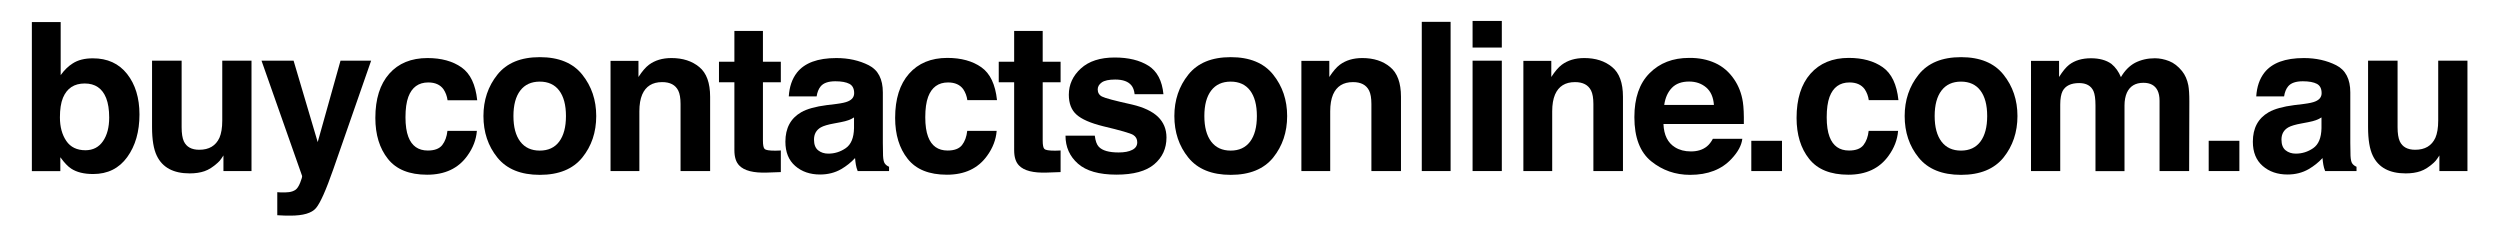
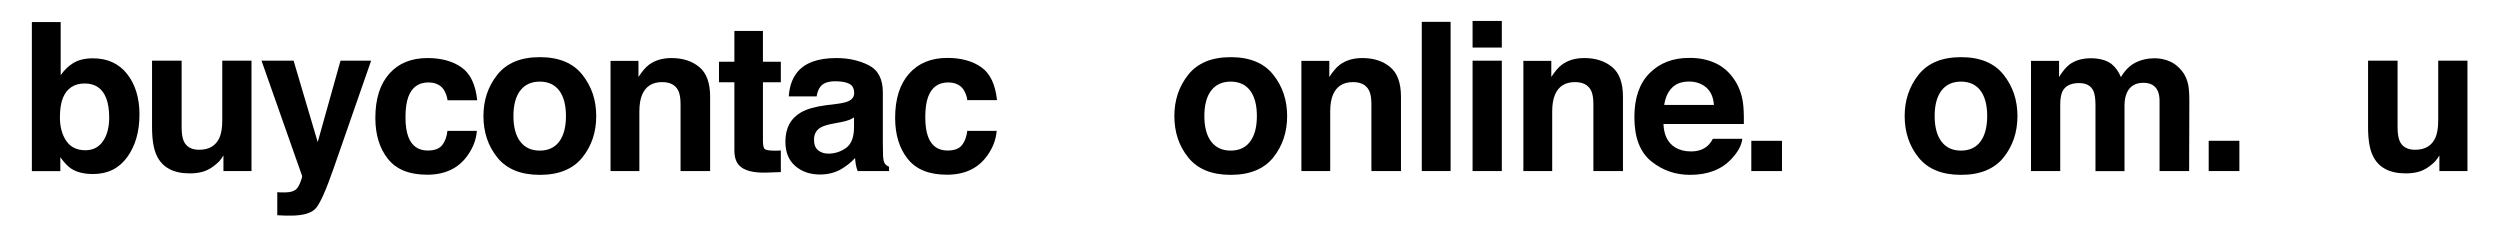
<svg xmlns="http://www.w3.org/2000/svg" version="1.1" id="Layer_1" x="0px" y="0px" viewBox="0 0 3617.3 345.4" style="enable-background:new 0 0 3617.3 345.4;" xml:space="preserve">
  <g>
    <path d="M183.9,107c11.9,15.1,17.9,34.7,17.9,58.6c0,24.8-5.9,45.4-17.7,61.7c-11.8,16.3-28.2,24.5-49.3,24.5   c-13.3,0-23.9-2.6-31.9-7.9c-4.8-3.1-10-8.6-15.6-16.4v20.1H46.1V31.9h41.7v76.8c5.3-7.4,11.2-13.1,17.5-17   c7.6-4.9,17.2-7.3,28.9-7.3C155.4,84.3,172,91.9,183.9,107z M149,204.3c6-8.7,9-20.1,9-34.3c0-11.3-1.5-20.7-4.4-28.1   c-5.6-14.1-16-21.1-31-21.1c-15.3,0-25.7,6.9-31.5,20.7c-3,7.3-4.4,16.8-4.4,28.4c0,13.7,3.1,25,9.2,34c6.1,9,15.4,13.5,27.9,13.5   C134.6,217.3,143,213,149,204.3z" />
    <path d="M262.8,87.8v96.2c0,9.1,1.1,15.9,3.2,20.5c3.8,8.1,11.2,12.2,22.3,12.2c14.2,0,23.9-5.8,29.2-17.3   c2.7-6.2,4.1-14.5,4.1-24.8V87.8h42.3v159.7h-40.6v-22.6c-0.4,0.5-1.4,2-2.9,4.4c-1.6,2.4-3.4,4.6-5.6,6.4   c-6.5,5.9-12.8,9.9-18.9,12c-6.1,2.1-13.2,3.2-21.4,3.2c-23.6,0-39.4-8.5-47.6-25.5c-4.6-9.4-6.9-23.2-6.9-41.5V87.8H262.8z" />
    <path d="M401.2,278.1l5.3,0.3c4.1,0.2,8,0,11.7-0.4c3.7-0.5,6.8-1.6,9.4-3.4c2.4-1.7,4.7-5.1,6.8-10.4c2.1-5.3,3-8.5,2.7-9.7   L378.4,87.8h46.4l34.9,117.8l33-117.8H537l-54.7,157c-10.6,30.3-18.9,49-25.1,56.3c-6.2,7.3-18.5,10.9-37,10.9   c-3.7,0-6.7,0-8.9-0.1c-2.2-0.1-5.6-0.2-10.1-0.5V278.1z" />
    <path d="M647.6,145.1c-0.8-6-2.8-11.3-6-16.1c-4.7-6.4-12-9.7-21.9-9.7c-14.1,0-23.7,7-28.9,20.9c-2.7,7.4-4.1,17.2-4.1,29.5   c0,11.7,1.4,21.1,4.1,28.2c5,13.3,14.4,19.9,28.2,19.9c9.8,0,16.7-2.6,20.9-7.9c4.1-5.3,6.6-12.1,7.5-20.5H690   c-1,12.7-5.6,24.7-13.8,36c-13.1,18.3-32.5,27.4-58.2,27.4c-25.7,0-44.6-7.6-56.7-22.9c-12.1-15.2-18.2-35-18.2-59.3   c0-27.4,6.7-48.7,20.1-63.9C576.5,91.6,595,84,618.6,84c20,0,36.4,4.5,49.2,13.5c12.8,9,20.3,24.9,22.7,47.6H647.6z" />
    <path d="M842.5,228c-13.5,16.6-33.9,25-61.4,25c-27.4,0-47.9-8.3-61.4-25s-20.2-36.7-20.2-60.1c0-23,6.7-43,20.2-59.9   s33.9-25.3,61.4-25.3c27.4,0,47.9,8.4,61.4,25.3s20.2,36.8,20.2,59.9C862.7,191.3,856,211.3,842.5,228z M809.1,204.9   c6.5-8.7,9.8-21,9.8-37c0-16-3.3-28.3-9.8-36.9c-6.5-8.6-15.9-12.9-28.1-12.9c-12.2,0-21.6,4.3-28.2,12.9   c-6.6,8.6-9.9,20.9-9.9,36.9c0,16,3.3,28.3,9.9,37s16,13,28.2,13C793.2,217.9,802.6,213.6,809.1,204.9z" />
    <path d="M1011.8,97c10.5,8.6,15.7,23,15.7,43v107.5h-42.8v-97.1c0-8.4-1.1-14.8-3.3-19.3c-4.1-8.2-11.8-12.3-23.3-12.3   c-14.1,0-23.7,6-28.9,18c-2.7,6.3-4.1,14.5-4.1,24.3v86.4h-41.7V88.1h40.4v23.3c5.3-8.2,10.4-14.1,15.2-17.7   c8.6-6.4,19.4-9.7,32.5-9.7C987.9,84,1001.3,88.3,1011.8,97z" />
    <path d="M1040.3,119V89.3h22.3V44.8h41.3v44.5h25.9V119h-25.9v84.4c0,6.5,0.8,10.6,2.5,12.2c1.7,1.6,6.7,2.4,15.2,2.4   c1.3,0,2.6,0,4-0.1c1.4,0,2.8-0.1,4.2-0.2V249l-19.8,0.7c-19.7,0.7-33.2-2.7-40.4-10.3c-4.7-4.8-7-12.2-7-22.1V119H1040.3z" />
    <path d="M1210.2,150.4c7.8-1,13.3-2.2,16.7-3.7c6-2.5,9-6.5,9-11.9c0-6.5-2.3-11.1-6.9-13.5s-11.4-3.7-20.3-3.7   c-10,0-17.1,2.4-21.2,7.3c-3,3.6-5,8.5-5.9,14.6h-40.3c0.9-14,4.8-25.4,11.8-34.4c11.1-14.1,30.1-21.1,57.1-21.1   c17.6,0,33.1,3.5,46.8,10.4c13.6,6.9,20.4,20,20.4,39.3v73.2c0,5.1,0.1,11.2,0.3,18.5c0.3,5.5,1.1,9.2,2.5,11.1   c1.4,2,3.4,3.6,6.2,4.8v6.2h-45.4c-1.3-3.2-2.1-6.2-2.6-9.1c-0.5-2.8-0.9-6.1-1.2-9.7c-5.8,6.3-12.5,11.6-20,16   c-9,5.2-19.3,7.8-30.6,7.8c-14.5,0-26.5-4.1-36-12.4c-9.5-8.3-14.2-19.9-14.2-35.1c0-19.6,7.6-33.8,22.9-42.6   c8.4-4.8,20.7-8.2,36.9-10.3L1210.2,150.4z M1235.7,169.9c-2.7,1.7-5.4,3-8.1,4c-2.7,1-6.5,2-11.2,2.9l-9.5,1.8   c-8.9,1.6-15.3,3.5-19.2,5.7c-6.6,3.8-9.9,9.7-9.9,17.7c0,7.1,2,12.3,6,15.5c4,3.2,8.9,4.8,14.7,4.8c9.1,0,17.5-2.6,25.2-7.9   c7.7-5.3,11.7-14.9,12-28.9V169.9z" />
    <path d="M1399.7,145.1c-0.8-6-2.8-11.3-6-16.1c-4.7-6.4-12-9.7-21.9-9.7c-14.1,0-23.7,7-28.9,20.9c-2.7,7.4-4.1,17.2-4.1,29.5   c0,11.7,1.4,21.1,4.1,28.2c5,13.3,14.4,19.9,28.2,19.9c9.8,0,16.7-2.6,20.9-7.9c4.1-5.3,6.6-12.1,7.5-20.5h42.6   c-1,12.7-5.6,24.7-13.8,36c-13.1,18.3-32.5,27.4-58.2,27.4c-25.7,0-44.6-7.6-56.7-22.9c-12.1-15.2-18.2-35-18.2-59.3   c0-27.4,6.7-48.7,20.1-63.9c13.4-15.2,31.9-22.9,55.4-22.9c20,0,36.4,4.5,49.2,13.5c12.8,9,20.3,24.9,22.7,47.6H1399.7z" />
-     <path d="M1445.1,119V89.3h22.3V44.8h41.3v44.5h25.9V119h-25.9v84.4c0,6.5,0.8,10.6,2.5,12.2c1.7,1.6,6.7,2.4,15.2,2.4   c1.3,0,2.6,0,4-0.1c1.4,0,2.8-0.1,4.2-0.2V249l-19.8,0.7c-19.7,0.7-33.2-2.7-40.4-10.3c-4.7-4.8-7-12.2-7-22.1V119H1445.1z" />
-     <path d="M1584.1,196.5c0.9,7.4,2.8,12.7,5.7,15.8c5.2,5.6,14.8,8.3,28.8,8.3c8.2,0,14.8-1.2,19.6-3.7c4.9-2.4,7.3-6.1,7.3-11   c0-4.7-2-8.3-5.9-10.7c-3.9-2.4-18.5-6.6-43.7-12.6c-18.1-4.5-30.9-10.1-38.3-16.8c-7.4-6.6-11.1-16.2-11.1-28.7   c0-14.7,5.8-27.4,17.4-38c11.6-10.6,27.9-15.9,49-15.9c20,0,36.2,4,48.8,11.9c12.6,8,19.8,21.7,21.7,41.2h-41.7   c-0.6-5.4-2.1-9.6-4.6-12.7c-4.6-5.7-12.4-8.5-23.5-8.5c-9.1,0-15.6,1.4-19.5,4.2c-3.9,2.8-5.8,6.2-5.8,10c0,4.8,2.1,8.3,6.2,10.4   c4.1,2.2,18.6,6.1,43.6,11.6c16.6,3.9,29.1,9.8,37.4,17.7c8.2,8,12.3,18,12.3,30c0,15.8-5.9,28.7-17.7,38.7c-11.8,10-30,15-54.7,15   c-25.1,0-43.7-5.3-55.7-15.9c-12-10.6-18-24.1-18-40.5H1584.1z" />
    <path d="M1842.2,228c-13.5,16.6-33.9,25-61.4,25c-27.4,0-47.9-8.3-61.4-25s-20.2-36.7-20.2-60.1c0-23,6.7-43,20.2-59.9   s33.9-25.3,61.4-25.3c27.4,0,47.9,8.4,61.4,25.3s20.2,36.8,20.2,59.9C1862.4,191.3,1855.6,211.3,1842.2,228z M1808.8,204.9   c6.5-8.7,9.8-21,9.8-37c0-16-3.3-28.3-9.8-36.9c-6.5-8.6-15.9-12.9-28.1-12.9c-12.2,0-21.6,4.3-28.2,12.9   c-6.6,8.6-9.9,20.9-9.9,36.9c0,16,3.3,28.3,9.9,37s16,13,28.2,13C1792.9,217.9,1802.2,213.6,1808.8,204.9z" />
    <path d="M2011.4,97c10.5,8.6,15.7,23,15.7,43v107.5h-42.8v-97.1c0-8.4-1.1-14.8-3.3-19.3c-4.1-8.2-11.8-12.3-23.3-12.3   c-14.1,0-23.7,6-28.9,18c-2.7,6.3-4.1,14.5-4.1,24.3v86.4H1883V88.1h40.4v23.3c5.3-8.2,10.4-14.1,15.2-17.7   c8.6-6.4,19.4-9.7,32.5-9.7C1987.5,84,2001,88.3,2011.4,97z" />
    <path d="M2098.9,247.5h-41.7V31.6h41.7V247.5z" />
    <path d="M2173,68.8h-42.3V30.3h42.3V68.8z M2130.7,87.8h42.3v159.7h-42.3V87.8z" />
    <path d="M2332.6,97c10.5,8.6,15.7,23,15.7,43v107.5h-42.8v-97.1c0-8.4-1.1-14.8-3.3-19.3c-4.1-8.2-11.8-12.3-23.3-12.3   c-14.1,0-23.7,6-28.9,18c-2.7,6.3-4.1,14.5-4.1,24.3v86.4h-41.7V88.1h40.4v23.3c5.3-8.2,10.4-14.1,15.2-17.7   c8.6-6.4,19.4-9.7,32.5-9.7C2308.7,84,2322.1,88.3,2332.6,97z" />
    <path d="M2481.5,91.1c11.1,5,20.3,12.9,27.6,23.6c6.5,9.5,10.8,20.5,12.7,33c1.1,7.3,1.6,17.9,1.4,31.7h-116.3   c0.6,16,6.2,27.2,16.7,33.7c6.4,4,14,6,23,6c9.5,0,17.2-2.4,23.2-7.3c3.2-2.6,6.1-6.3,8.6-11h42.6c-1.1,9.5-6.3,19.1-15.5,28.9   c-14.3,15.5-34.3,23.3-60.1,23.3c-21.2,0-40-6.5-56.2-19.6c-16.2-13.1-24.4-34.4-24.4-63.9c0-27.7,7.3-48.9,22-63.6   c14.7-14.8,33.7-22.1,57.1-22.1C2457.9,83.6,2470.4,86.1,2481.5,91.1z M2419.1,127.1c-5.9,6.1-9.6,14.3-11.1,24.7h71.9   c-0.8-11.1-4.5-19.5-11.1-25.2c-6.7-5.7-14.9-8.6-24.8-8.6C2433.3,118,2425,121,2419.1,127.1z" />
    <path d="M2534,203.7h44.4v43.8H2534V203.7z" />
-     <path d="M2704,145.1c-0.8-6-2.8-11.3-6-16.1c-4.7-6.4-12-9.7-21.9-9.7c-14.1,0-23.7,7-28.9,20.9c-2.7,7.4-4.1,17.2-4.1,29.5   c0,11.7,1.4,21.1,4.1,28.2c5,13.3,14.4,19.9,28.2,19.9c9.8,0,16.7-2.6,20.9-7.9c4.1-5.3,6.6-12.1,7.5-20.5h42.6   c-1,12.7-5.6,24.7-13.8,36c-13.1,18.3-32.5,27.4-58.2,27.4c-25.7,0-44.6-7.6-56.7-22.9c-12.1-15.2-18.2-35-18.2-59.3   c0-27.4,6.7-48.7,20.1-63.9c13.4-15.2,31.9-22.9,55.4-22.9c20,0,36.4,4.5,49.2,13.5c12.8,9,20.3,24.9,22.7,47.6H2704z" />
    <path d="M2898.9,228c-13.5,16.6-33.9,25-61.4,25c-27.4,0-47.9-8.3-61.4-25s-20.2-36.7-20.2-60.1c0-23,6.7-43,20.2-59.9   s33.9-25.3,61.4-25.3c27.4,0,47.9,8.4,61.4,25.3s20.2,36.8,20.2,59.9C2919.1,191.3,2912.3,211.3,2898.9,228z M2865.5,204.9   c6.5-8.7,9.8-21,9.8-37c0-16-3.3-28.3-9.8-36.9c-6.5-8.6-15.9-12.9-28.1-12.9c-12.2,0-21.6,4.3-28.2,12.9   c-6.6,8.6-9.9,20.9-9.9,36.9c0,16,3.3,28.3,9.9,37s16,13,28.2,13C2849.6,217.9,2858.9,213.6,2865.5,204.9z" />
    <path d="M3138.6,88.4c6.8,2.7,13,7.5,18.6,14.4c4.5,5.6,7.5,12.4,9.1,20.5c1,5.4,1.5,13.2,1.5,23.6l-0.3,100.6h-42.8V145.8   c0-6.1-1-11-2.9-14.9c-3.7-7.4-10.5-11.1-20.5-11.1c-11.5,0-19.5,4.8-23.9,14.4c-2.2,5.1-3.4,11.2-3.4,18.3v95.1h-42v-95.1   c0-9.5-1-16.4-2.9-20.7c-3.5-7.7-10.4-11.6-20.7-11.6c-11.9,0-19.9,3.9-24,11.6c-2.2,4.4-3.4,10.9-3.4,19.6v96.1h-42.3V88.1h40.6   v23.3c5.2-8.3,10.1-14.2,14.6-17.7c8.1-6.2,18.6-9.4,31.5-9.4c12.2,0,22.1,2.7,29.6,8.1c6.1,5,10.6,11.4,13.8,19.2   c5.5-9.4,12.3-16.3,20.4-20.7c8.6-4.4,18.2-6.6,28.7-6.6C3124.8,84.3,3131.7,85.7,3138.6,88.4z" />
    <path d="M3195.8,203.7h44.4v43.8h-44.4V203.7z" />
-     <path d="M3333.5,150.4c7.8-1,13.3-2.2,16.7-3.7c6-2.5,9-6.5,9-11.9c0-6.5-2.3-11.1-6.9-13.5s-11.4-3.7-20.3-3.7   c-10,0-17.1,2.4-21.2,7.3c-3,3.6-5,8.5-5.9,14.6h-40.3c0.9-14,4.8-25.4,11.8-34.4c11.1-14.1,30.1-21.1,57.1-21.1   c17.6,0,33.1,3.5,46.8,10.4c13.6,6.9,20.4,20,20.4,39.3v73.2c0,5.1,0.1,11.2,0.3,18.5c0.3,5.5,1.1,9.2,2.5,11.1   c1.4,2,3.4,3.6,6.2,4.8v6.2h-45.4c-1.3-3.2-2.1-6.2-2.6-9.1c-0.5-2.8-0.9-6.1-1.2-9.7c-5.8,6.3-12.5,11.6-20,16   c-9,5.2-19.3,7.8-30.6,7.8c-14.5,0-26.5-4.1-36-12.4c-9.5-8.3-14.2-19.9-14.2-35.1c0-19.6,7.6-33.8,22.9-42.6   c8.4-4.8,20.7-8.2,36.9-10.3L3333.5,150.4z M3359,169.9c-2.7,1.7-5.4,3-8.1,4c-2.7,1-6.5,2-11.2,2.9l-9.5,1.8   c-8.9,1.6-15.3,3.5-19.2,5.7c-6.6,3.8-9.9,9.7-9.9,17.7c0,7.1,2,12.3,6,15.5c4,3.2,8.9,4.8,14.7,4.8c9.1,0,17.5-2.6,25.2-7.9   c7.7-5.3,11.7-14.9,12-28.9V169.9z" />
    <path d="M3469.1,87.8v96.2c0,9.1,1.1,15.9,3.2,20.5c3.8,8.1,11.2,12.2,22.3,12.2c14.2,0,23.9-5.8,29.2-17.3   c2.7-6.2,4.1-14.5,4.1-24.8V87.8h42.3v159.7h-40.6v-22.6c-0.4,0.5-1.4,2-2.9,4.4c-1.6,2.4-3.4,4.6-5.5,6.4   c-6.5,5.9-12.8,9.9-18.9,12c-6.1,2.1-13.2,3.2-21.4,3.2c-23.6,0-39.4-8.5-47.6-25.5c-4.6-9.4-6.9-23.2-6.9-41.5V87.8H3469.1z" />
  </g>
</svg>